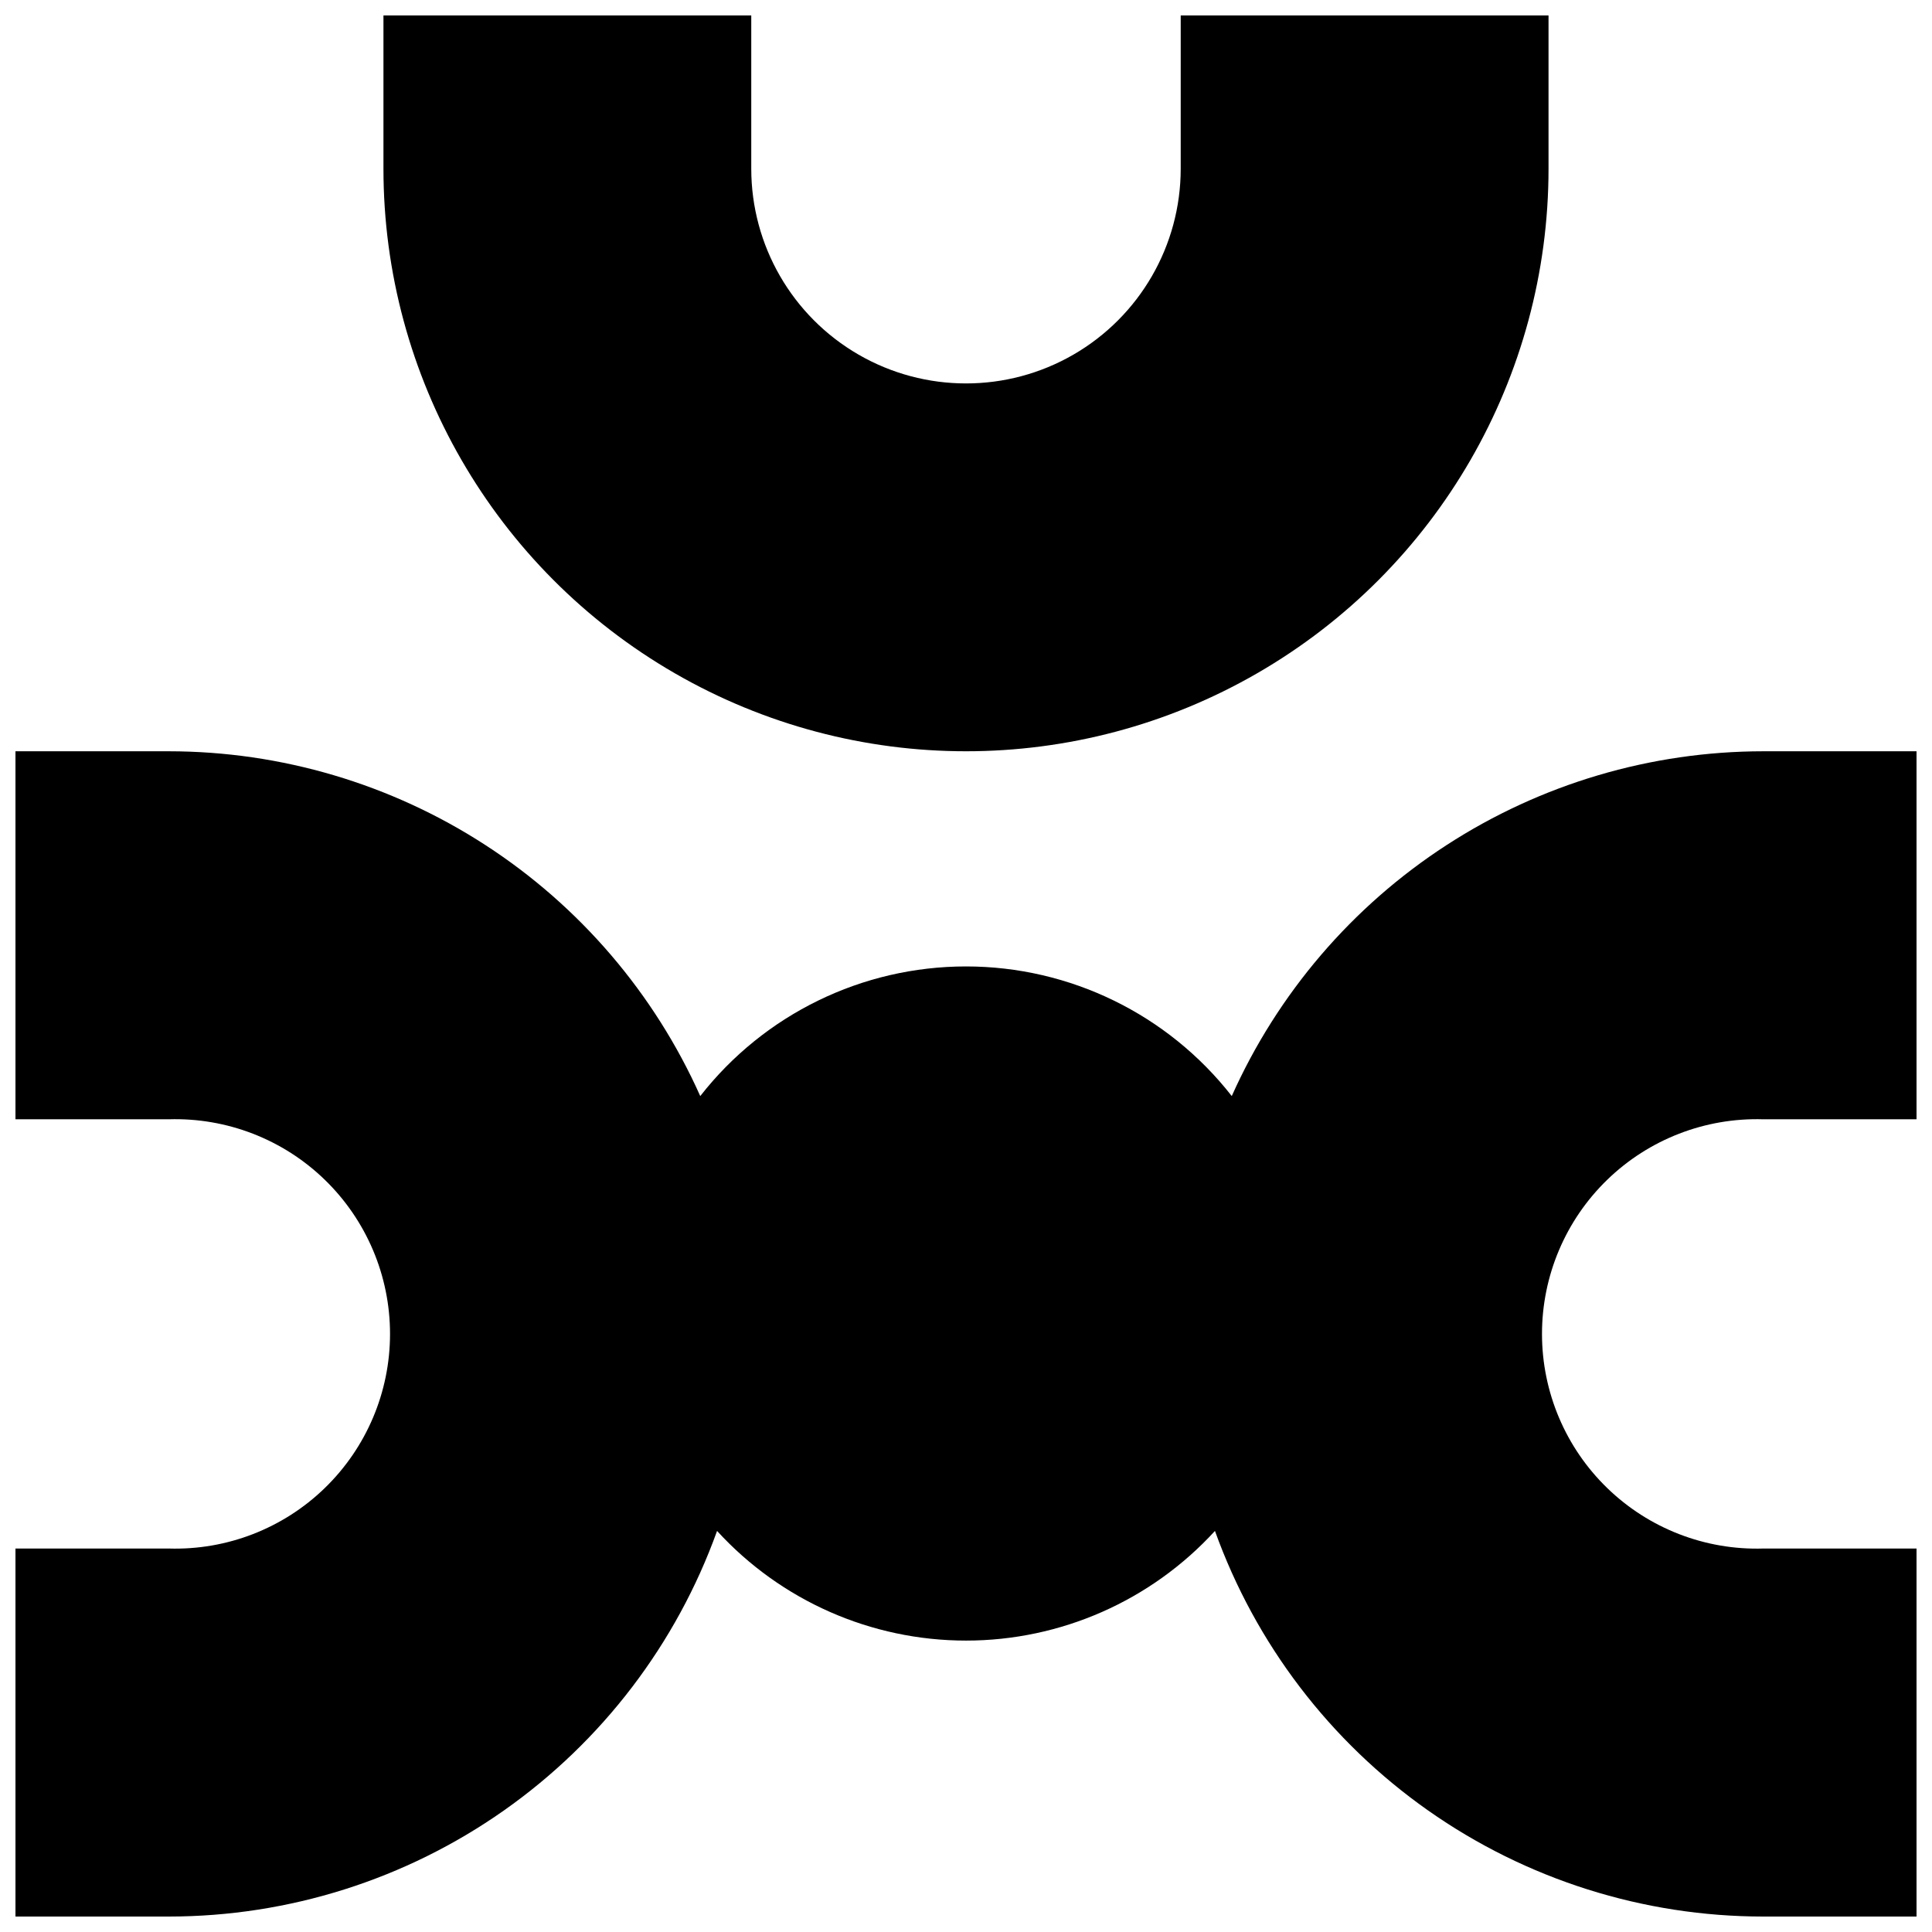
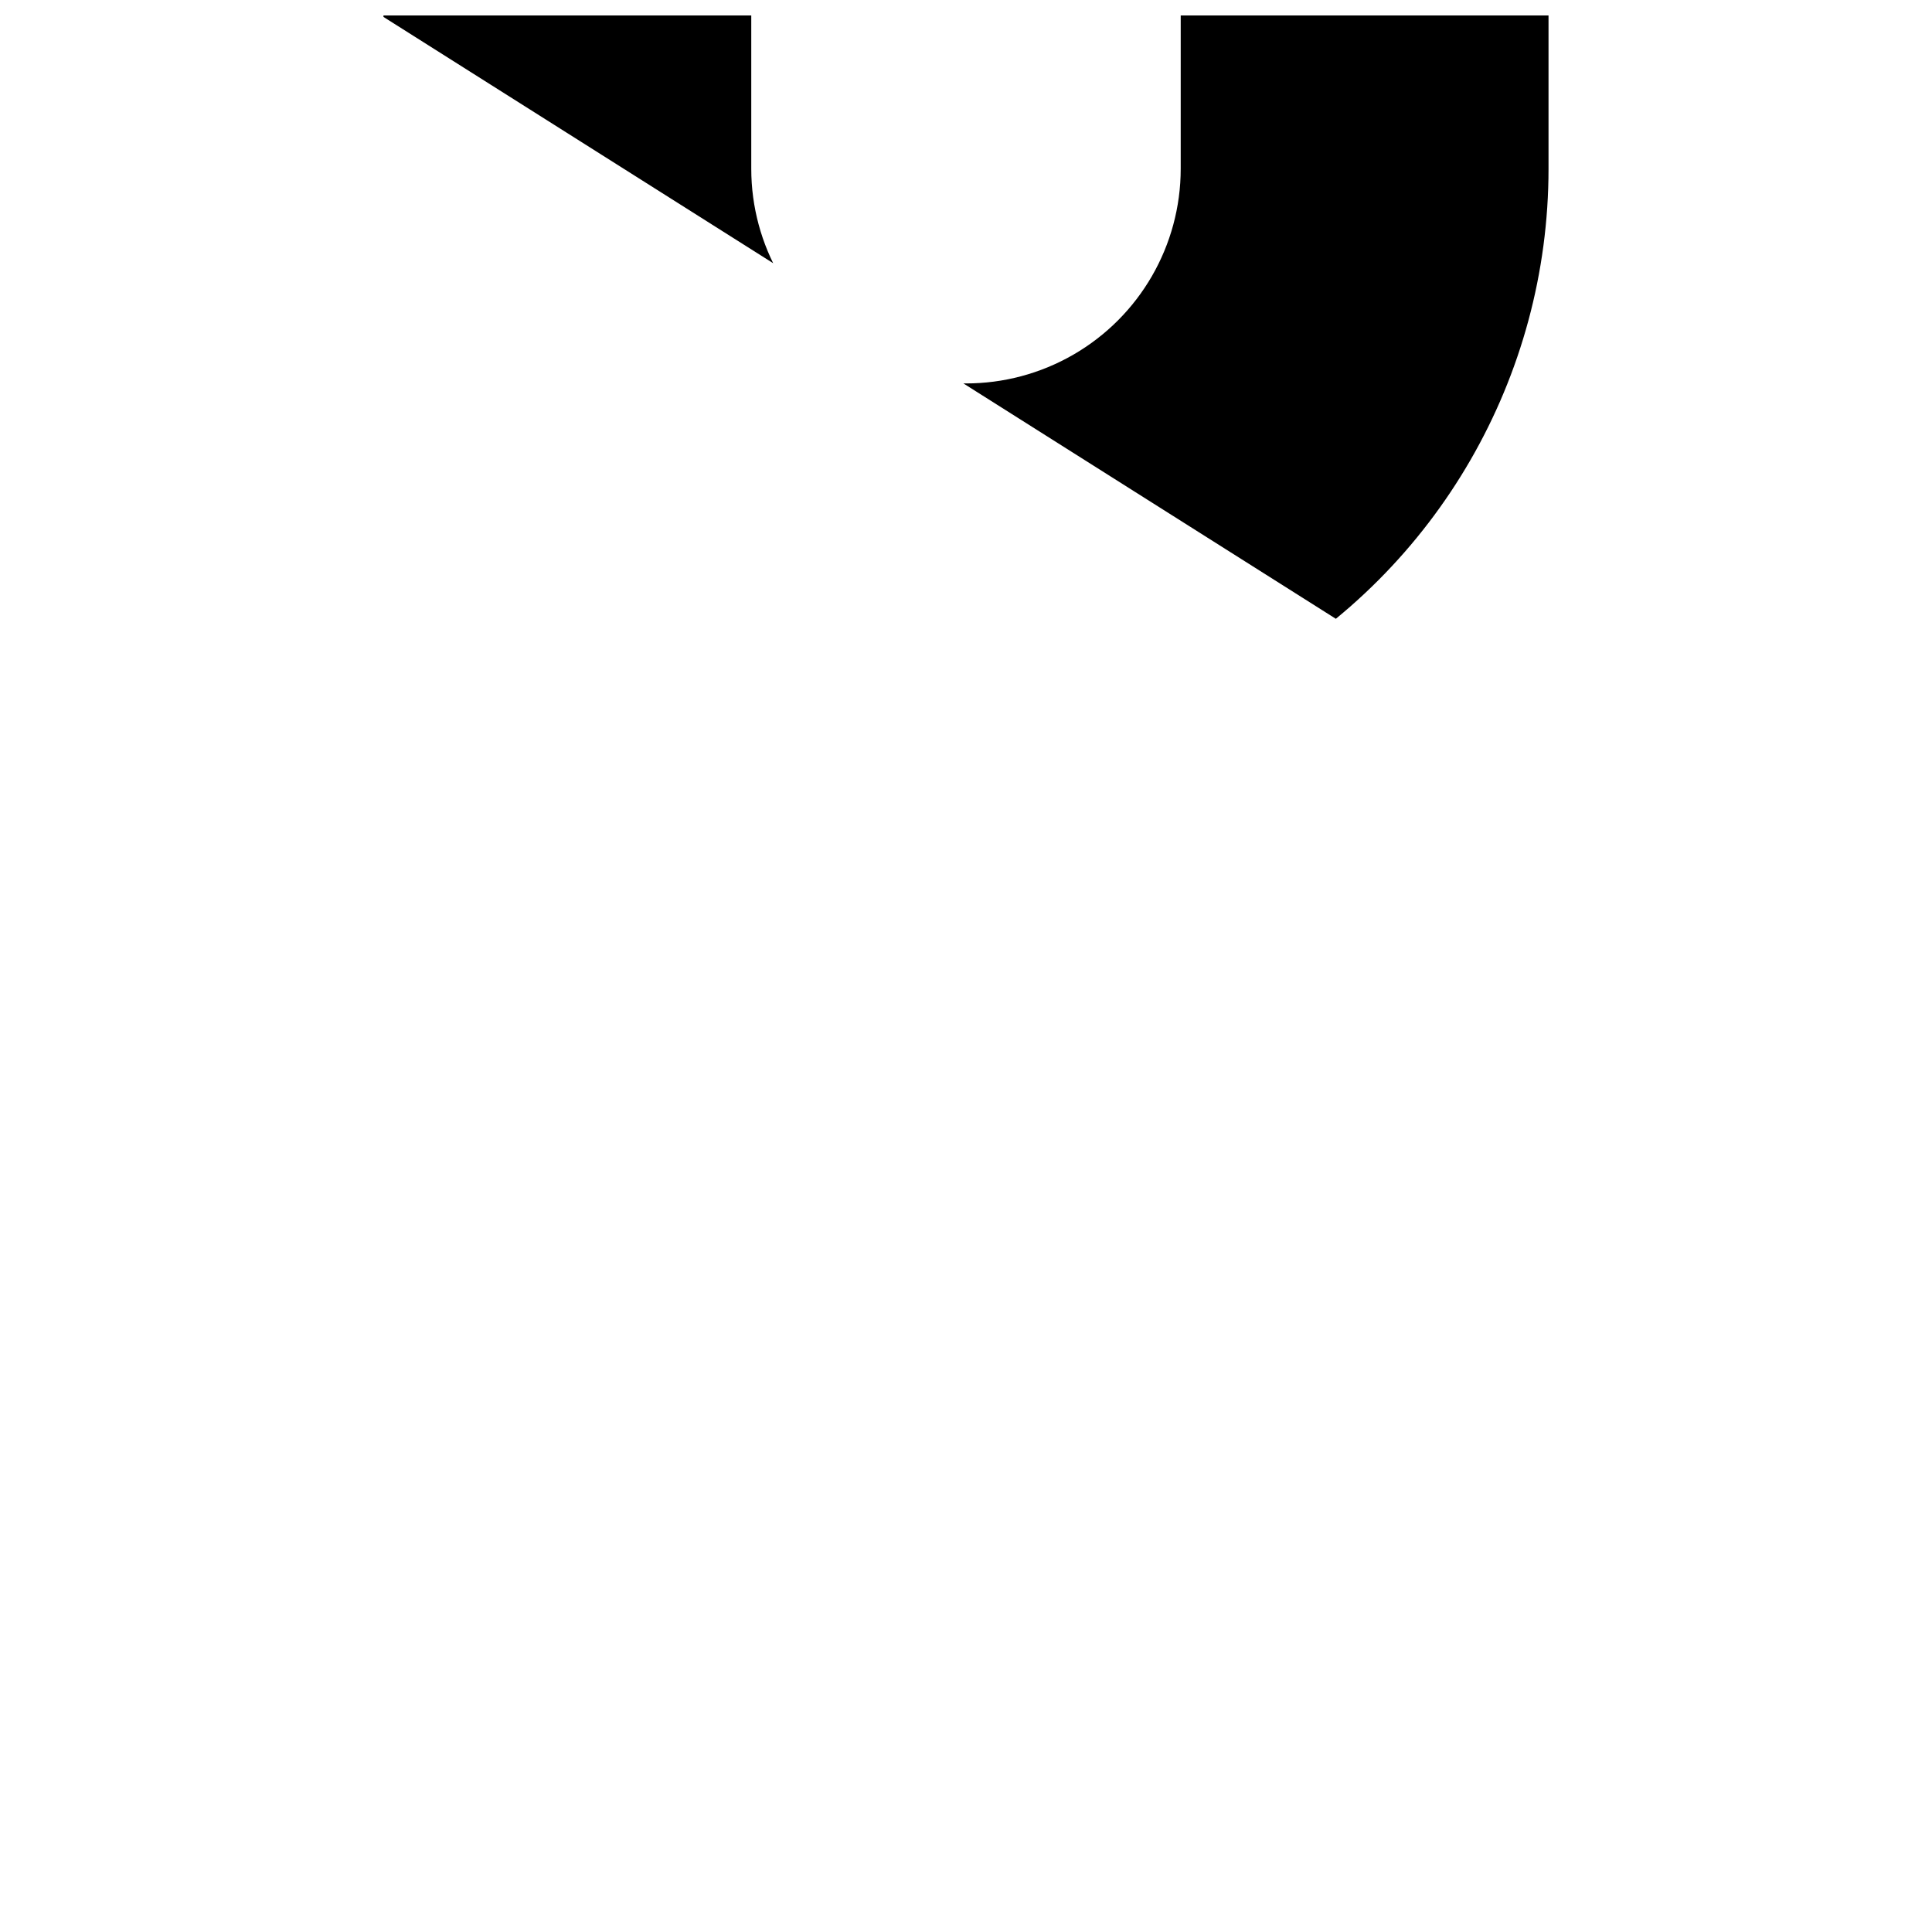
<svg xmlns="http://www.w3.org/2000/svg" width="800px" height="800px" version="1.1" viewBox="144 144 512 512">
  <defs>
    <clipPath id="b">
-       <path d="m245 148.09h310v195.91h-310z" />
+       <path d="m245 148.09h310v195.91z" />
    </clipPath>
    <clipPath id="a">
-       <path d="m148.09 343h503.81v308.9h-503.81z" />
-     </clipPath>
+       </clipPath>
  </defs>
  <g>
    <g clip-path="url(#b)">
      <path d="m456.9 188.71c0 20.332-10.848 39.117-28.453 49.281-17.605 10.164-39.297 10.164-56.902 0-17.605-10.164-28.453-28.949-28.453-49.281v-40.621h-97.473v40.621c0 55.156 29.422 106.12 77.188 133.7 47.766 27.578 106.61 27.578 154.38 0 47.766-27.574 77.188-78.539 77.188-133.7v-40.621h-97.473z" />
    </g>
    <g clip-path="url(#a)">
      <path d="m470.43 434.47c-16.934-21.684-42.914-34.355-70.426-34.355-27.516 0-53.492 12.672-70.43 34.355-12.156-27.195-31.926-50.297-56.918-66.508-24.992-16.215-54.145-24.852-83.938-24.867h-40.621v97.527h40.621c15.387-0.469 30.309 5.312 41.355 16.031 11.051 10.719 17.289 25.453 17.289 40.848 0 15.391-6.238 30.129-17.289 40.844-11.047 10.719-25.969 16.504-41.355 16.031h-40.621v97.527h40.621c31.797-0.004 62.816-9.82 88.82-28.109 26.008-18.293 45.734-44.164 56.492-74.082 16.938 18.516 40.875 29.059 65.973 29.059 25.094 0 49.031-10.543 65.973-29.059 10.754 29.918 30.48 55.789 56.488 74.082 26.008 18.289 57.023 28.105 88.82 28.109h40.621v-97.527h-40.621c-15.387 0.473-30.309-5.312-41.355-16.031-11.051-10.715-17.285-25.453-17.285-40.844 0-15.395 6.234-30.129 17.285-40.848 11.047-10.719 25.969-16.5 41.355-16.031h40.621v-97.527h-40.621c-29.793 0.016-58.941 8.652-83.938 24.867-24.992 16.211-44.762 39.312-56.918 66.508z" />
    </g>
  </g>
</svg>